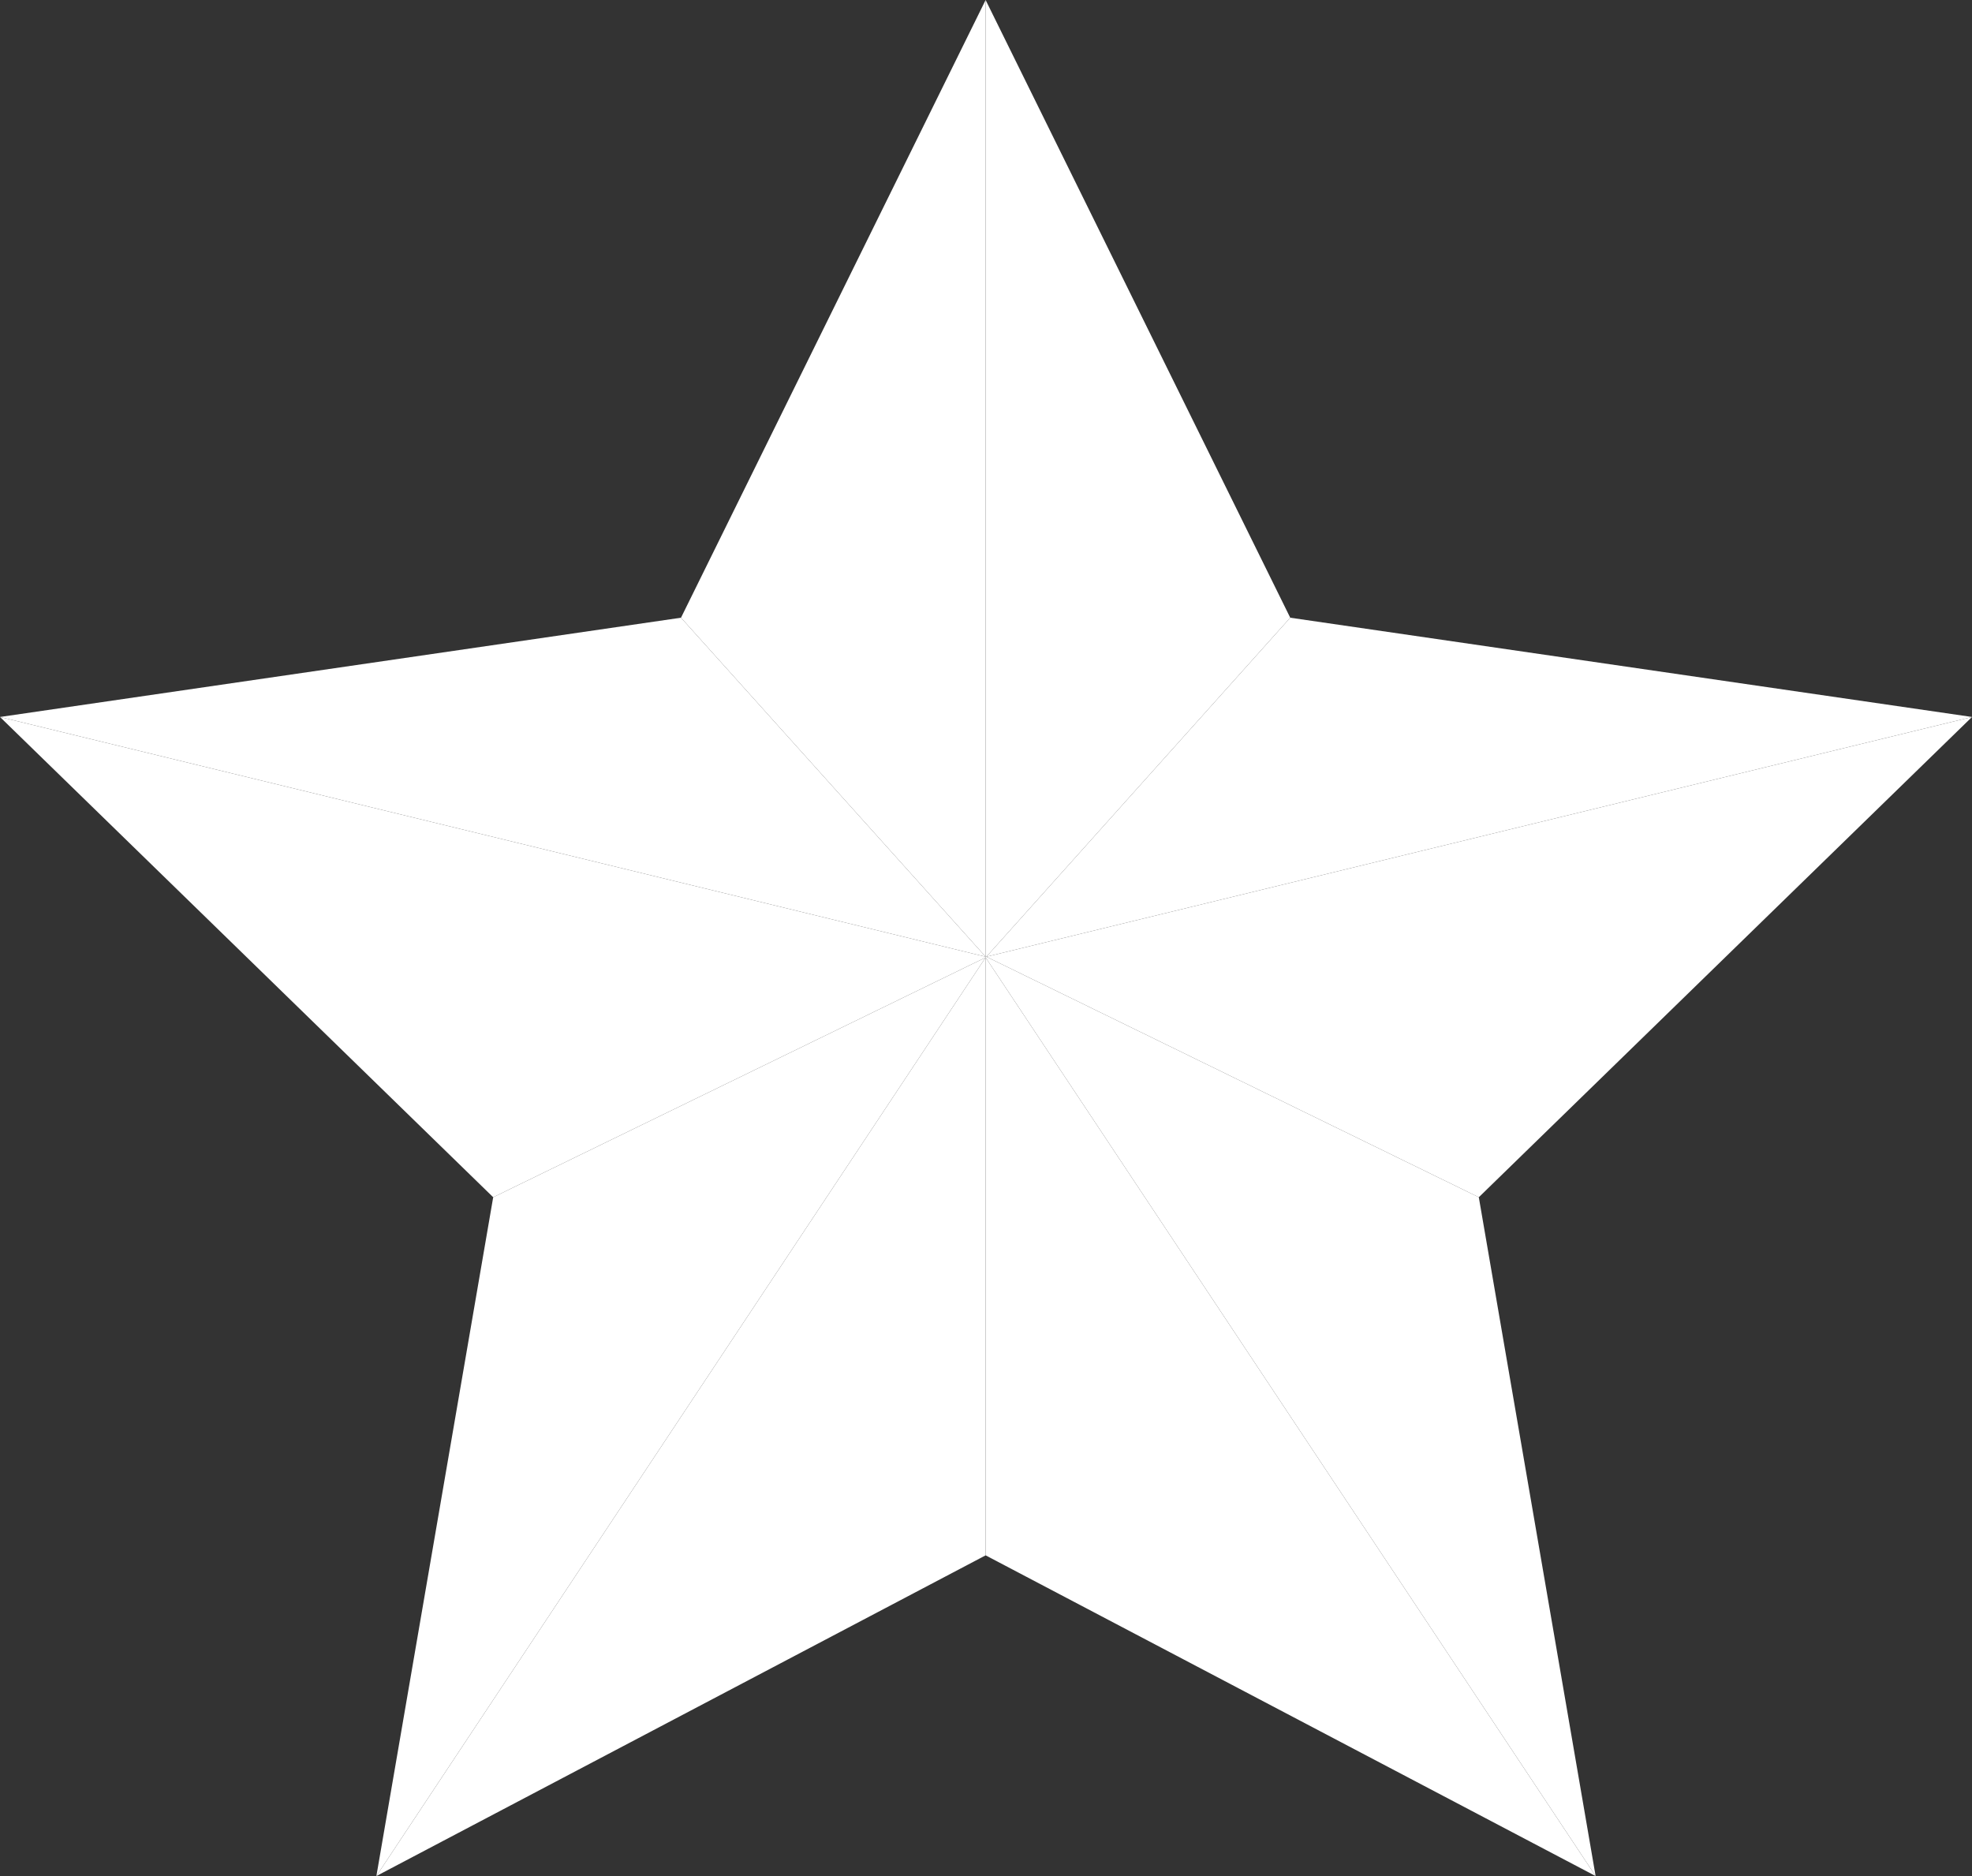
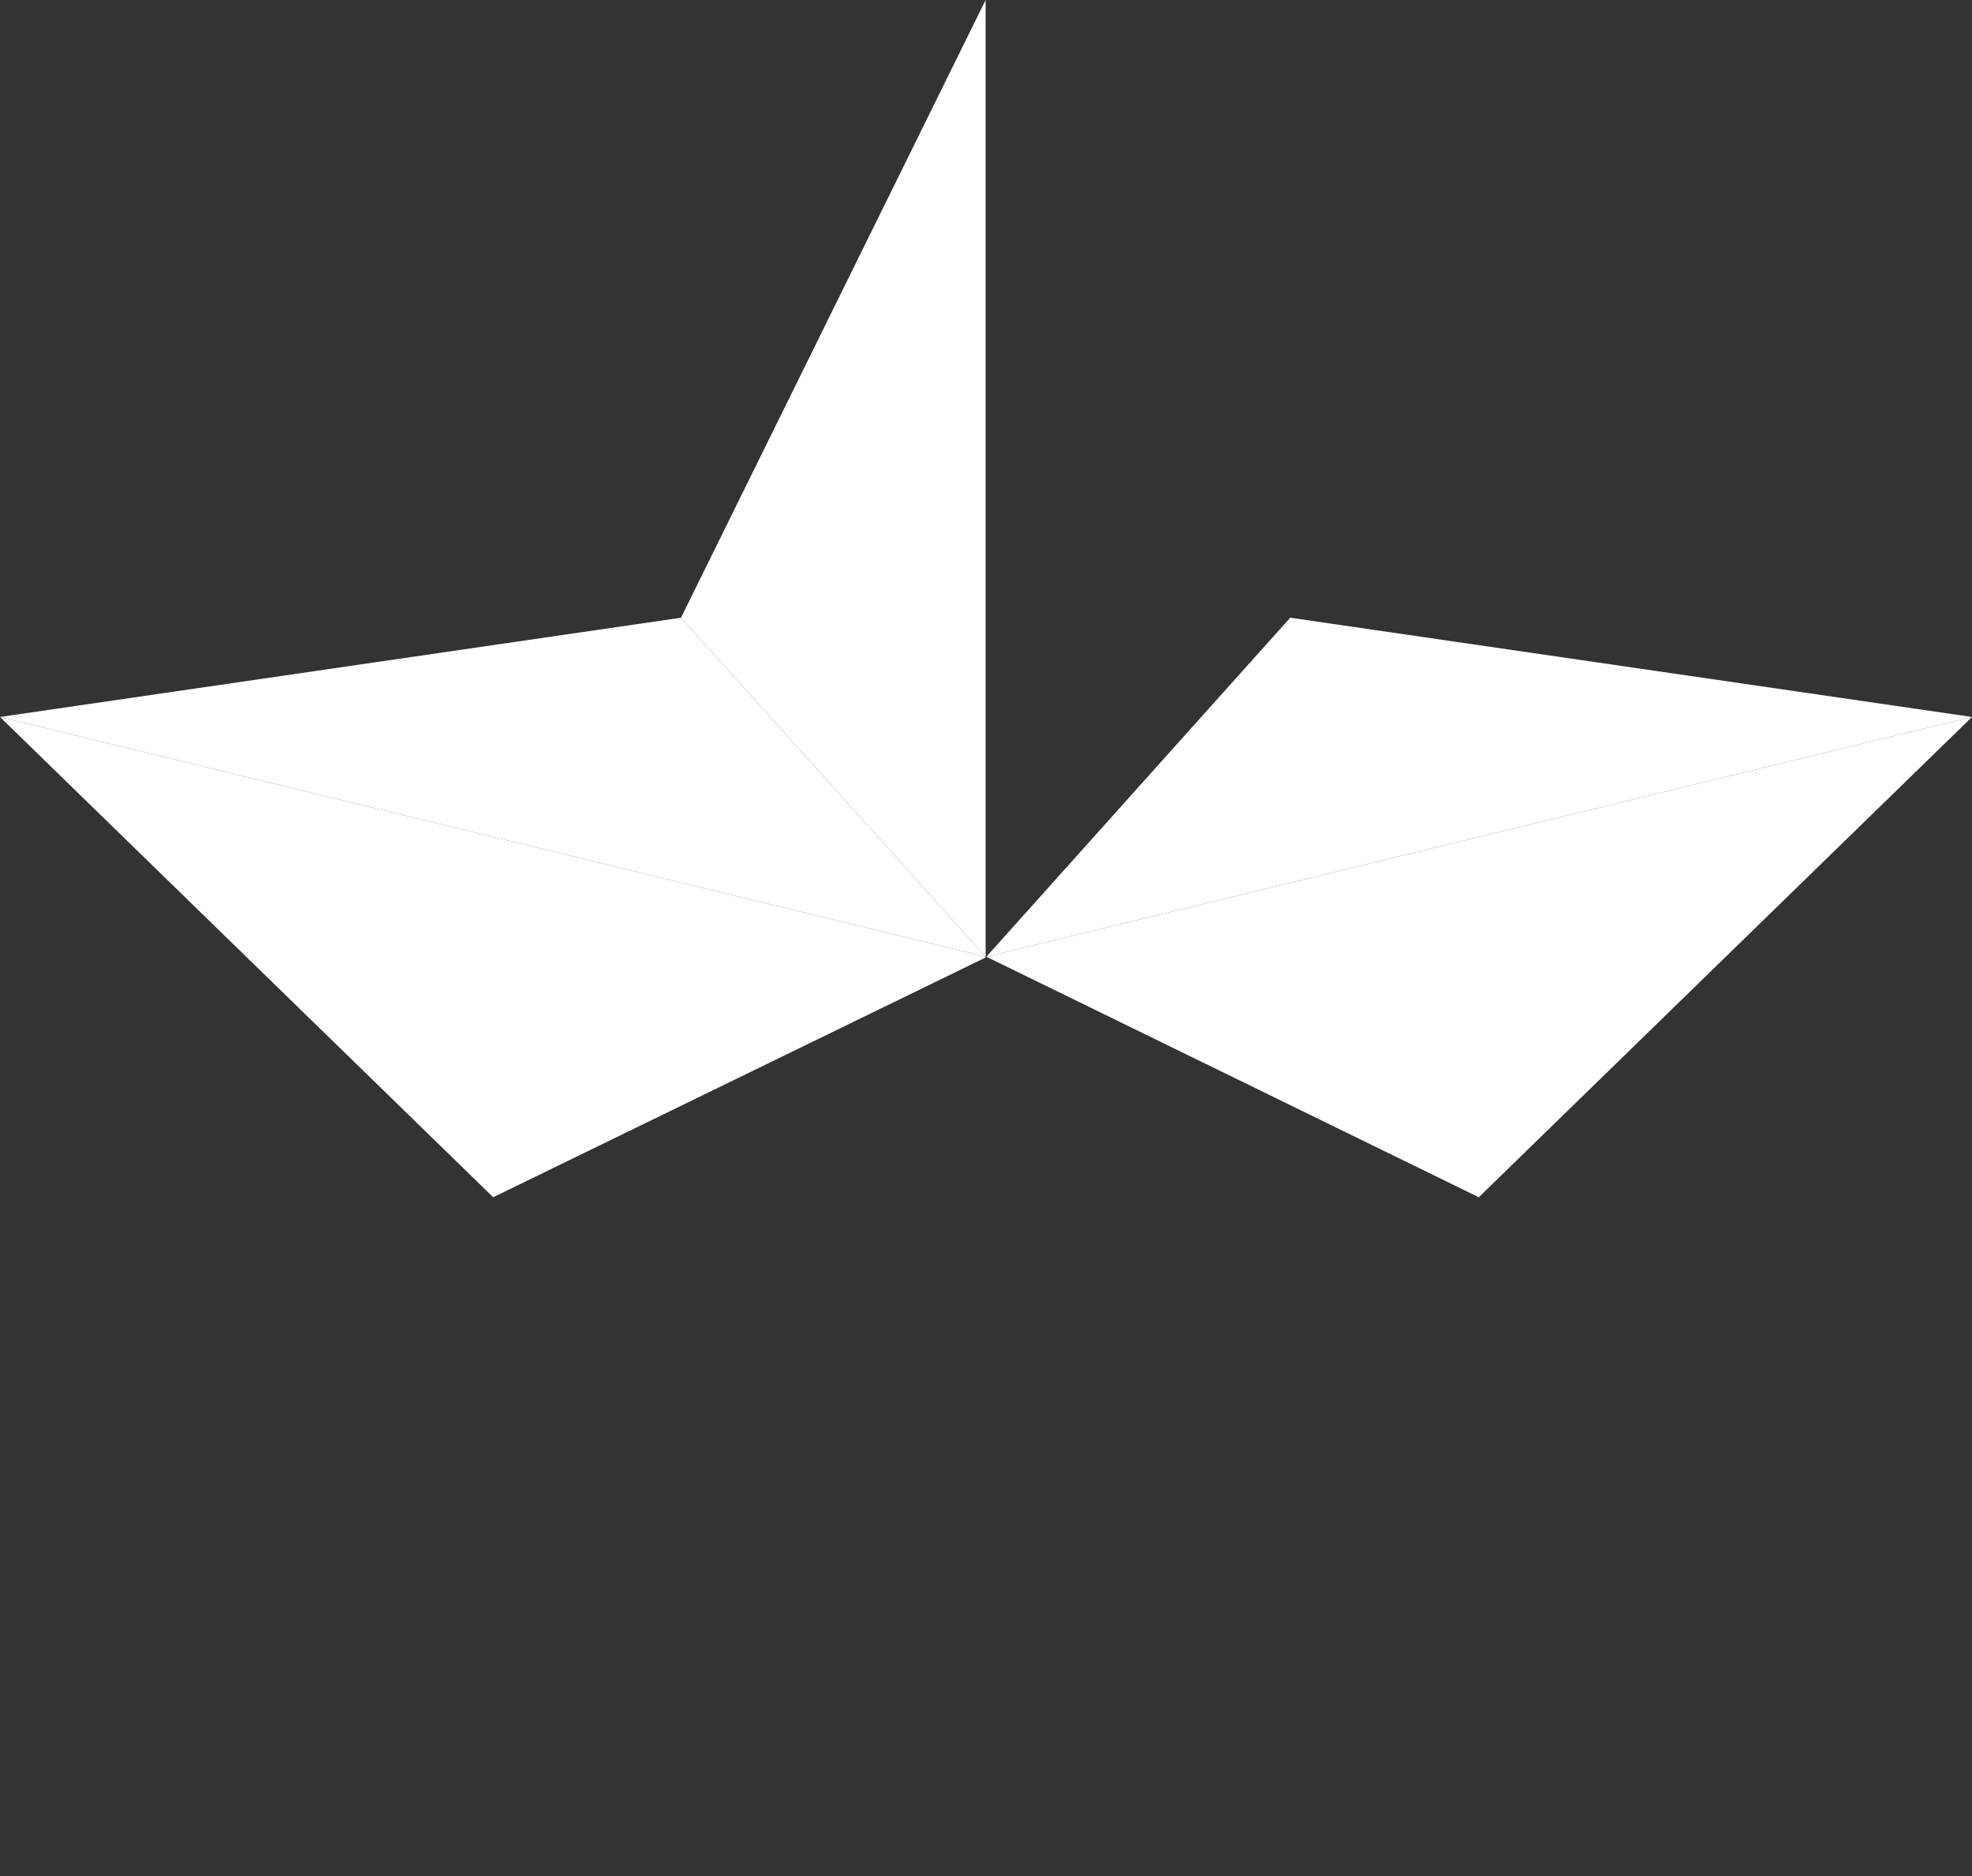
<svg xmlns="http://www.w3.org/2000/svg" x="0px" y="0px" viewBox="0 0 25.83 24.57" style="vertical-align: middle; max-width: 100%; width: 100%;" width="100%">
  <rect x="0" y="0" width="25.83" height="24.57" fill="#333333" stroke="none" />
  <g>
    <g>
      <g>
        <g>
          <g>
            <g>
              <polygon points="12.91,12.53 0,9.39 8.92,8.09" fill="rgb(255,255,255)">
         </polygon>
            </g>
          </g>
        </g>
      </g>
    </g>
    <g>
      <g>
        <g>
          <g>
            <g>
-               <polygon points="12.91,12.54 4.93,24.57 6.46,15.68" fill="rgb(255,255,255)">
-          </polygon>
-             </g>
+               </g>
          </g>
        </g>
      </g>
    </g>
    <g>
      <g>
        <g>
          <g>
            <g>
              <polygon points="12.91,12.53 12.91,12.54 6.46,15.68 0,9.39" fill="rgb(255,255,255)">
         </polygon>
            </g>
          </g>
        </g>
      </g>
    </g>
    <g>
      <g>
        <g>
          <g>
            <g>
              <polygon points="12.91,0 12.91,12.53 8.92,8.09" fill="rgb(255,255,255)">
         </polygon>
            </g>
          </g>
        </g>
      </g>
    </g>
    <g>
      <g>
        <g>
          <g>
            <g>
-               <polygon points="16.9,8.09 12.92,12.53 12.91,12.53 12.91,0" fill="rgb(255,255,255)">
-          </polygon>
-             </g>
+               </g>
          </g>
        </g>
      </g>
    </g>
    <g>
      <g>
        <g>
          <g>
            <g>
              <polygon points="25.83,9.39 12.92,12.53 16.9,8.09" fill="rgb(255,255,255)">
         </polygon>
            </g>
          </g>
        </g>
      </g>
    </g>
    <g>
      <g>
        <g>
          <g>
            <g>
              <polygon points="25.83,9.39 19.37,15.68 12.92,12.53" fill="rgb(255,255,255)">
         </polygon>
            </g>
          </g>
        </g>
      </g>
    </g>
    <g>
      <g>
        <g>
          <g>
            <g>
-               <polygon points="20.9,24.57 12.91,12.54 12.91,12.53 12.92,12.53 19.37,15.68" fill="rgb(255,255,255)">
-          </polygon>
-             </g>
+               </g>
          </g>
        </g>
      </g>
    </g>
    <g>
      <g>
        <g>
          <g>
            <g>
-               <polygon points="20.9,24.57 12.91,20.37 12.91,12.54" fill="rgb(255,255,255)">
-          </polygon>
-             </g>
+               </g>
          </g>
        </g>
      </g>
    </g>
    <g>
      <g>
        <g>
          <g>
            <g>
-               <polygon points="12.91,12.54 12.91,20.37 4.93,24.57" fill="rgb(255,255,255)">
-          </polygon>
-             </g>
+               </g>
          </g>
        </g>
      </g>
    </g>
  </g>
</svg>